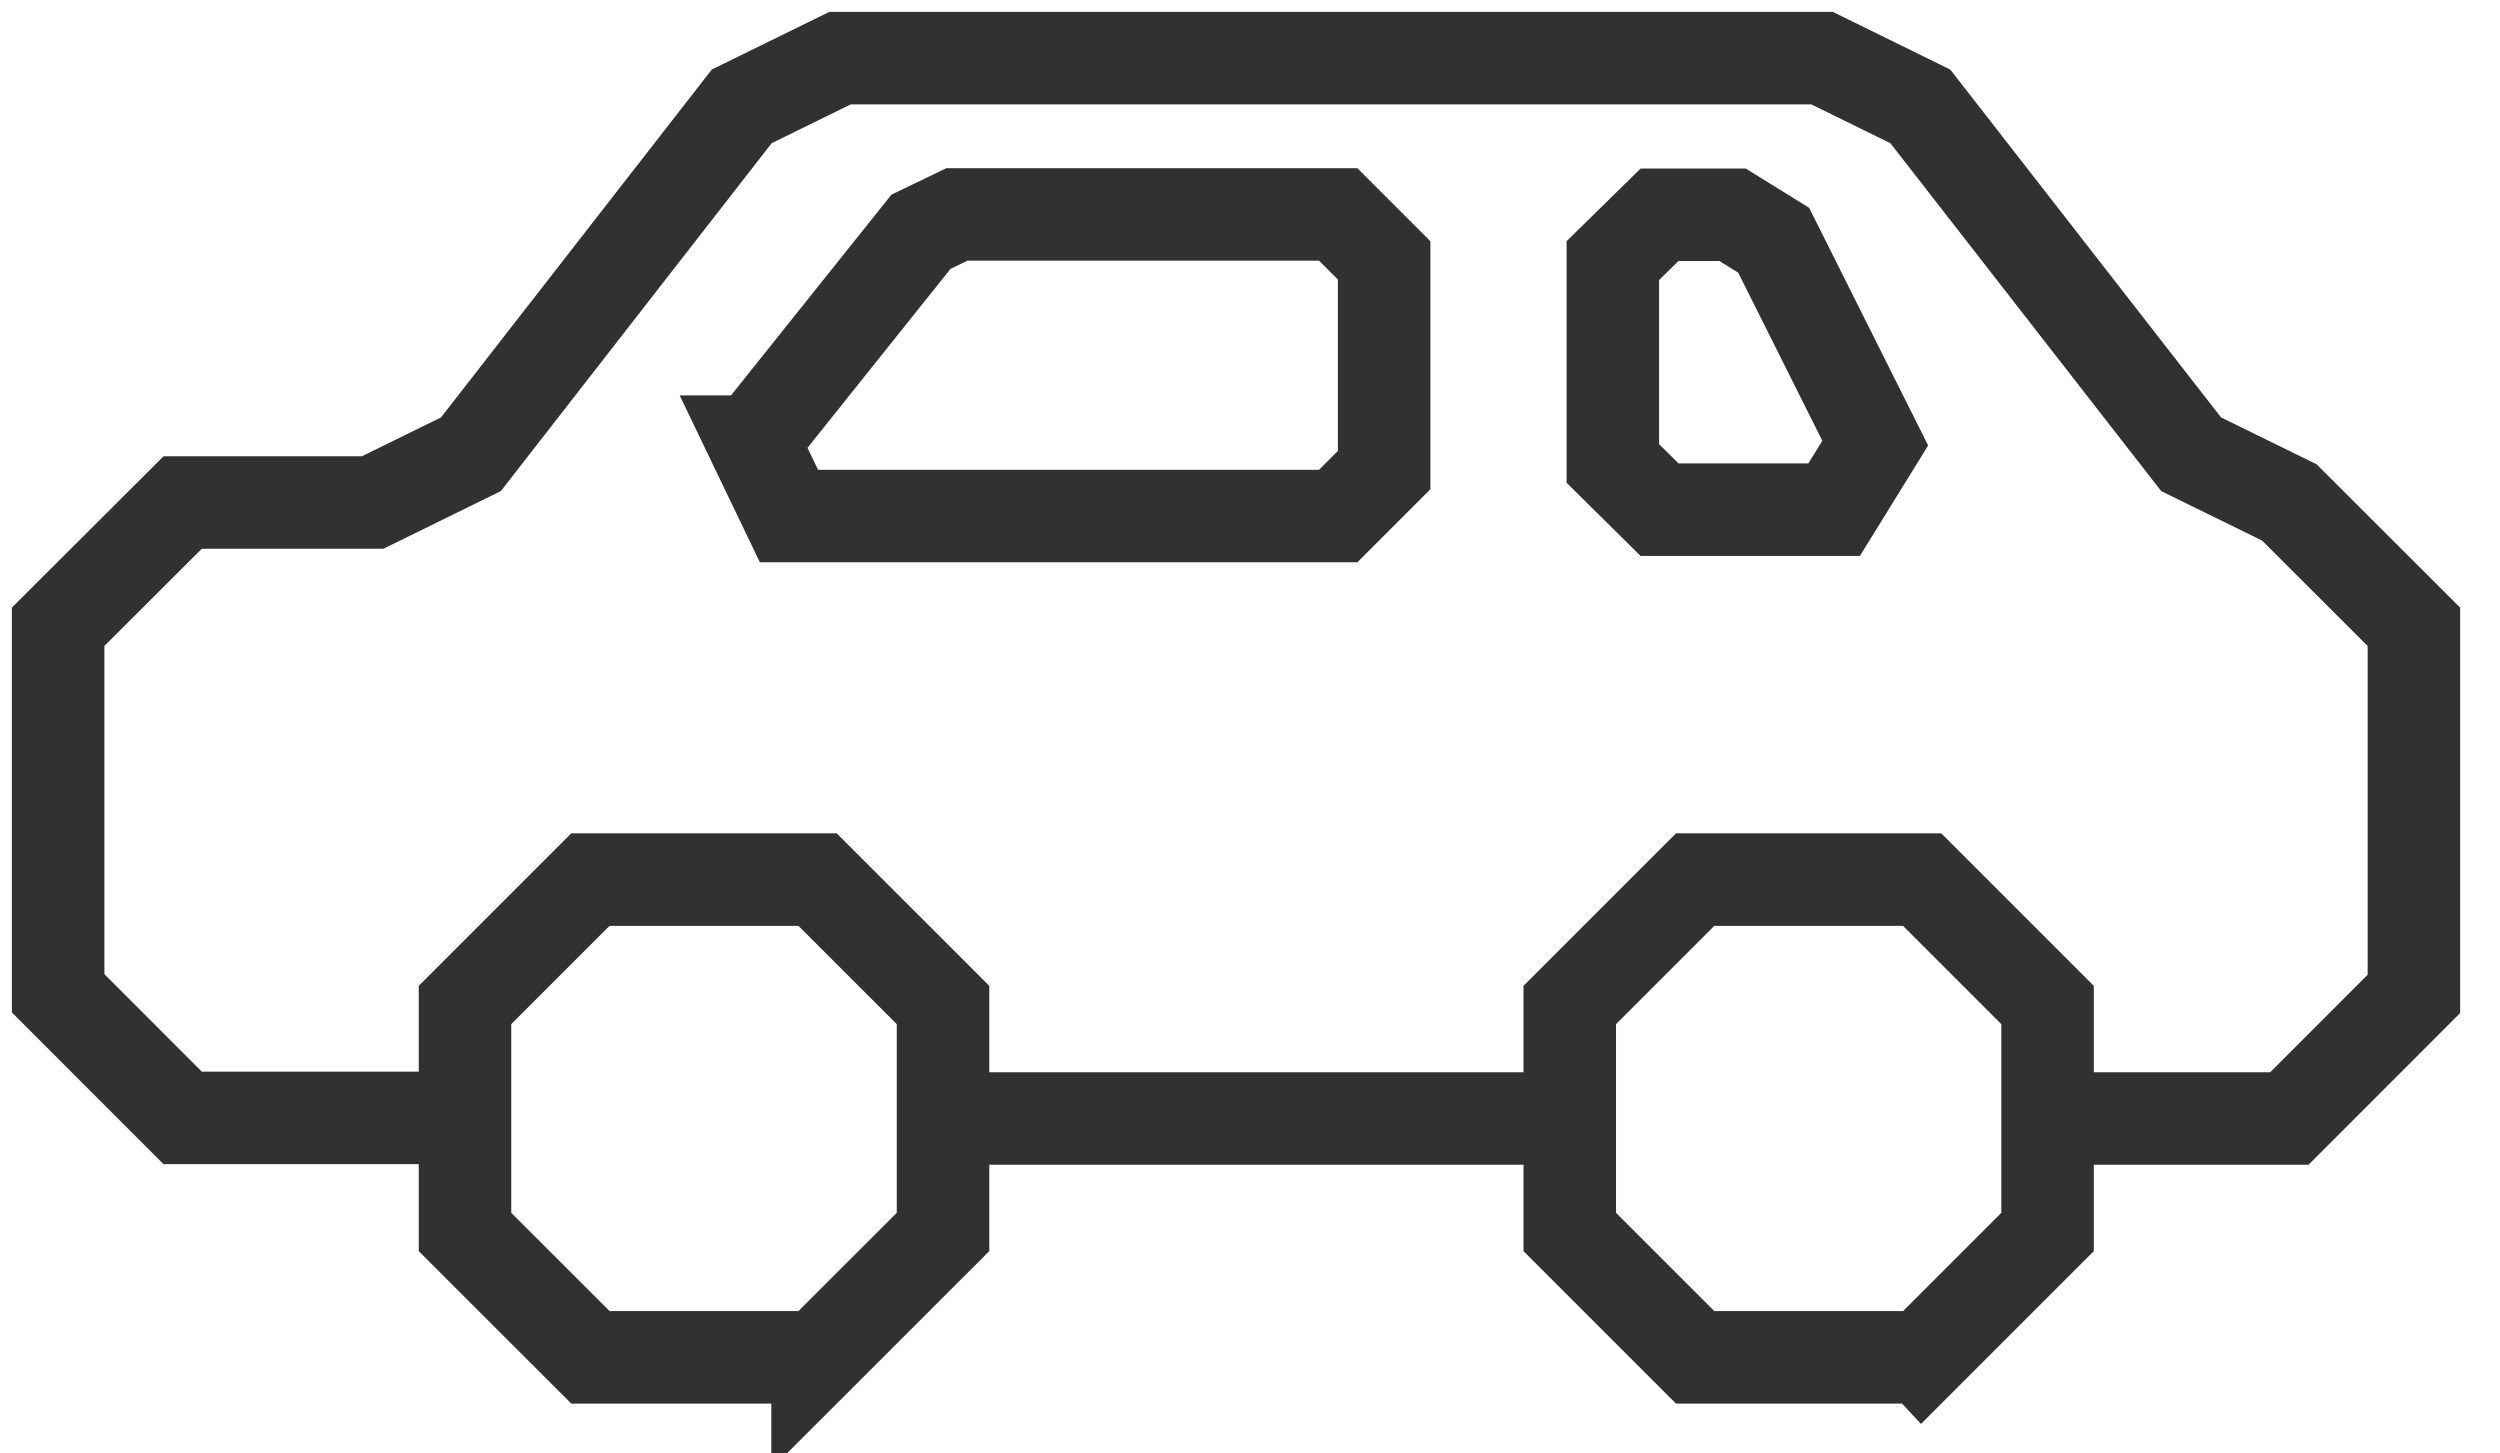
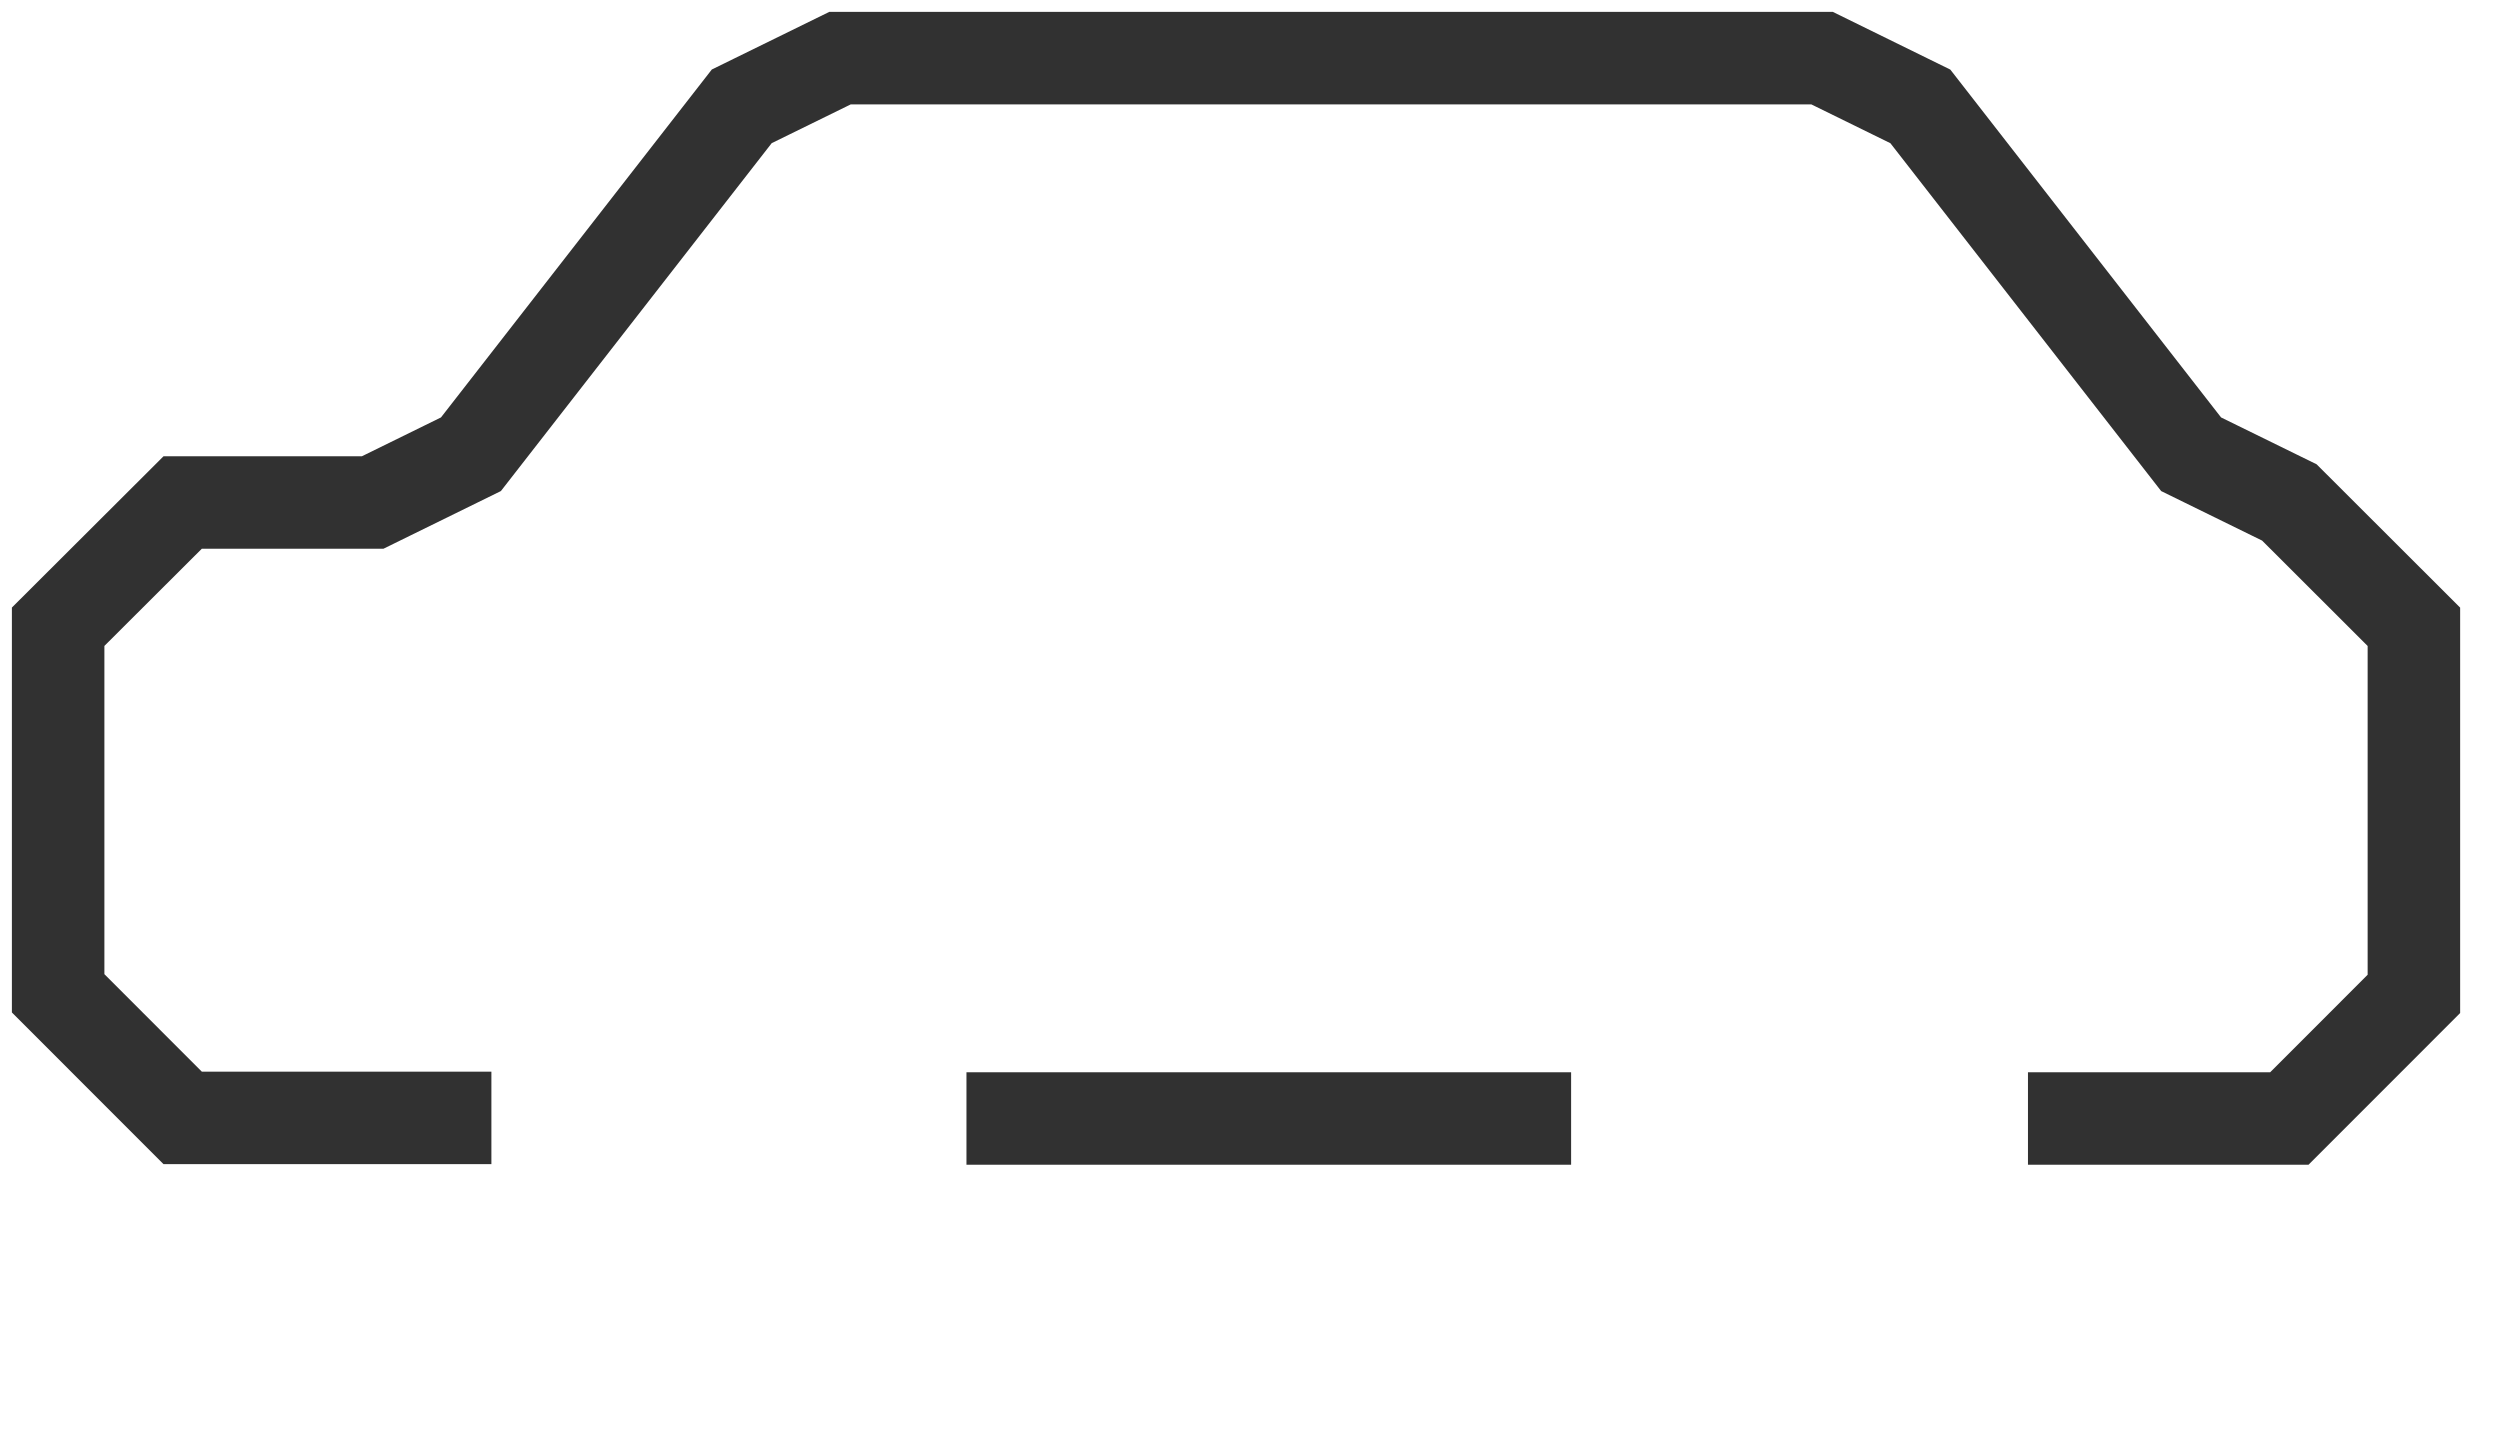
<svg xmlns="http://www.w3.org/2000/svg" width="43" height="25" fill="none">
  <path d="M34.881 19.238h4.496l2.142-2.143v-6.314l-2.142-2.139-1.69-.829L33.03 1.83 31.34 1H14.448l-1.69.829L8.1 7.813l-1.69.83H3.142L1 10.78v6.305l2.142 2.143h5.31m8.171.01h10.4" stroke="#313131" stroke-width="1.591" stroke-miterlimit="10" />
-   <path d="M14.062 23.346h-3.907L7.998 21.19v-3.904l2.157-2.157h3.907l2.158 2.157v3.904l-2.158 2.157zm18.998 0h-3.904L27 21.19v-3.904l2.157-2.157h3.904l2.157 2.157v3.904l-2.157 2.157zM12.956 7.596l2.885-3.61.618-.298h6.558l.79.79v3.608l-.79.79H13.57l-.615-1.28zm14.785-3.114v3.49l.803.794h3.003l.707-1.144-1.747-3.49-.707-.438h-1.256l-.803.788z" stroke="#313131" stroke-width="1.591" stroke-miterlimit="10" />
</svg>